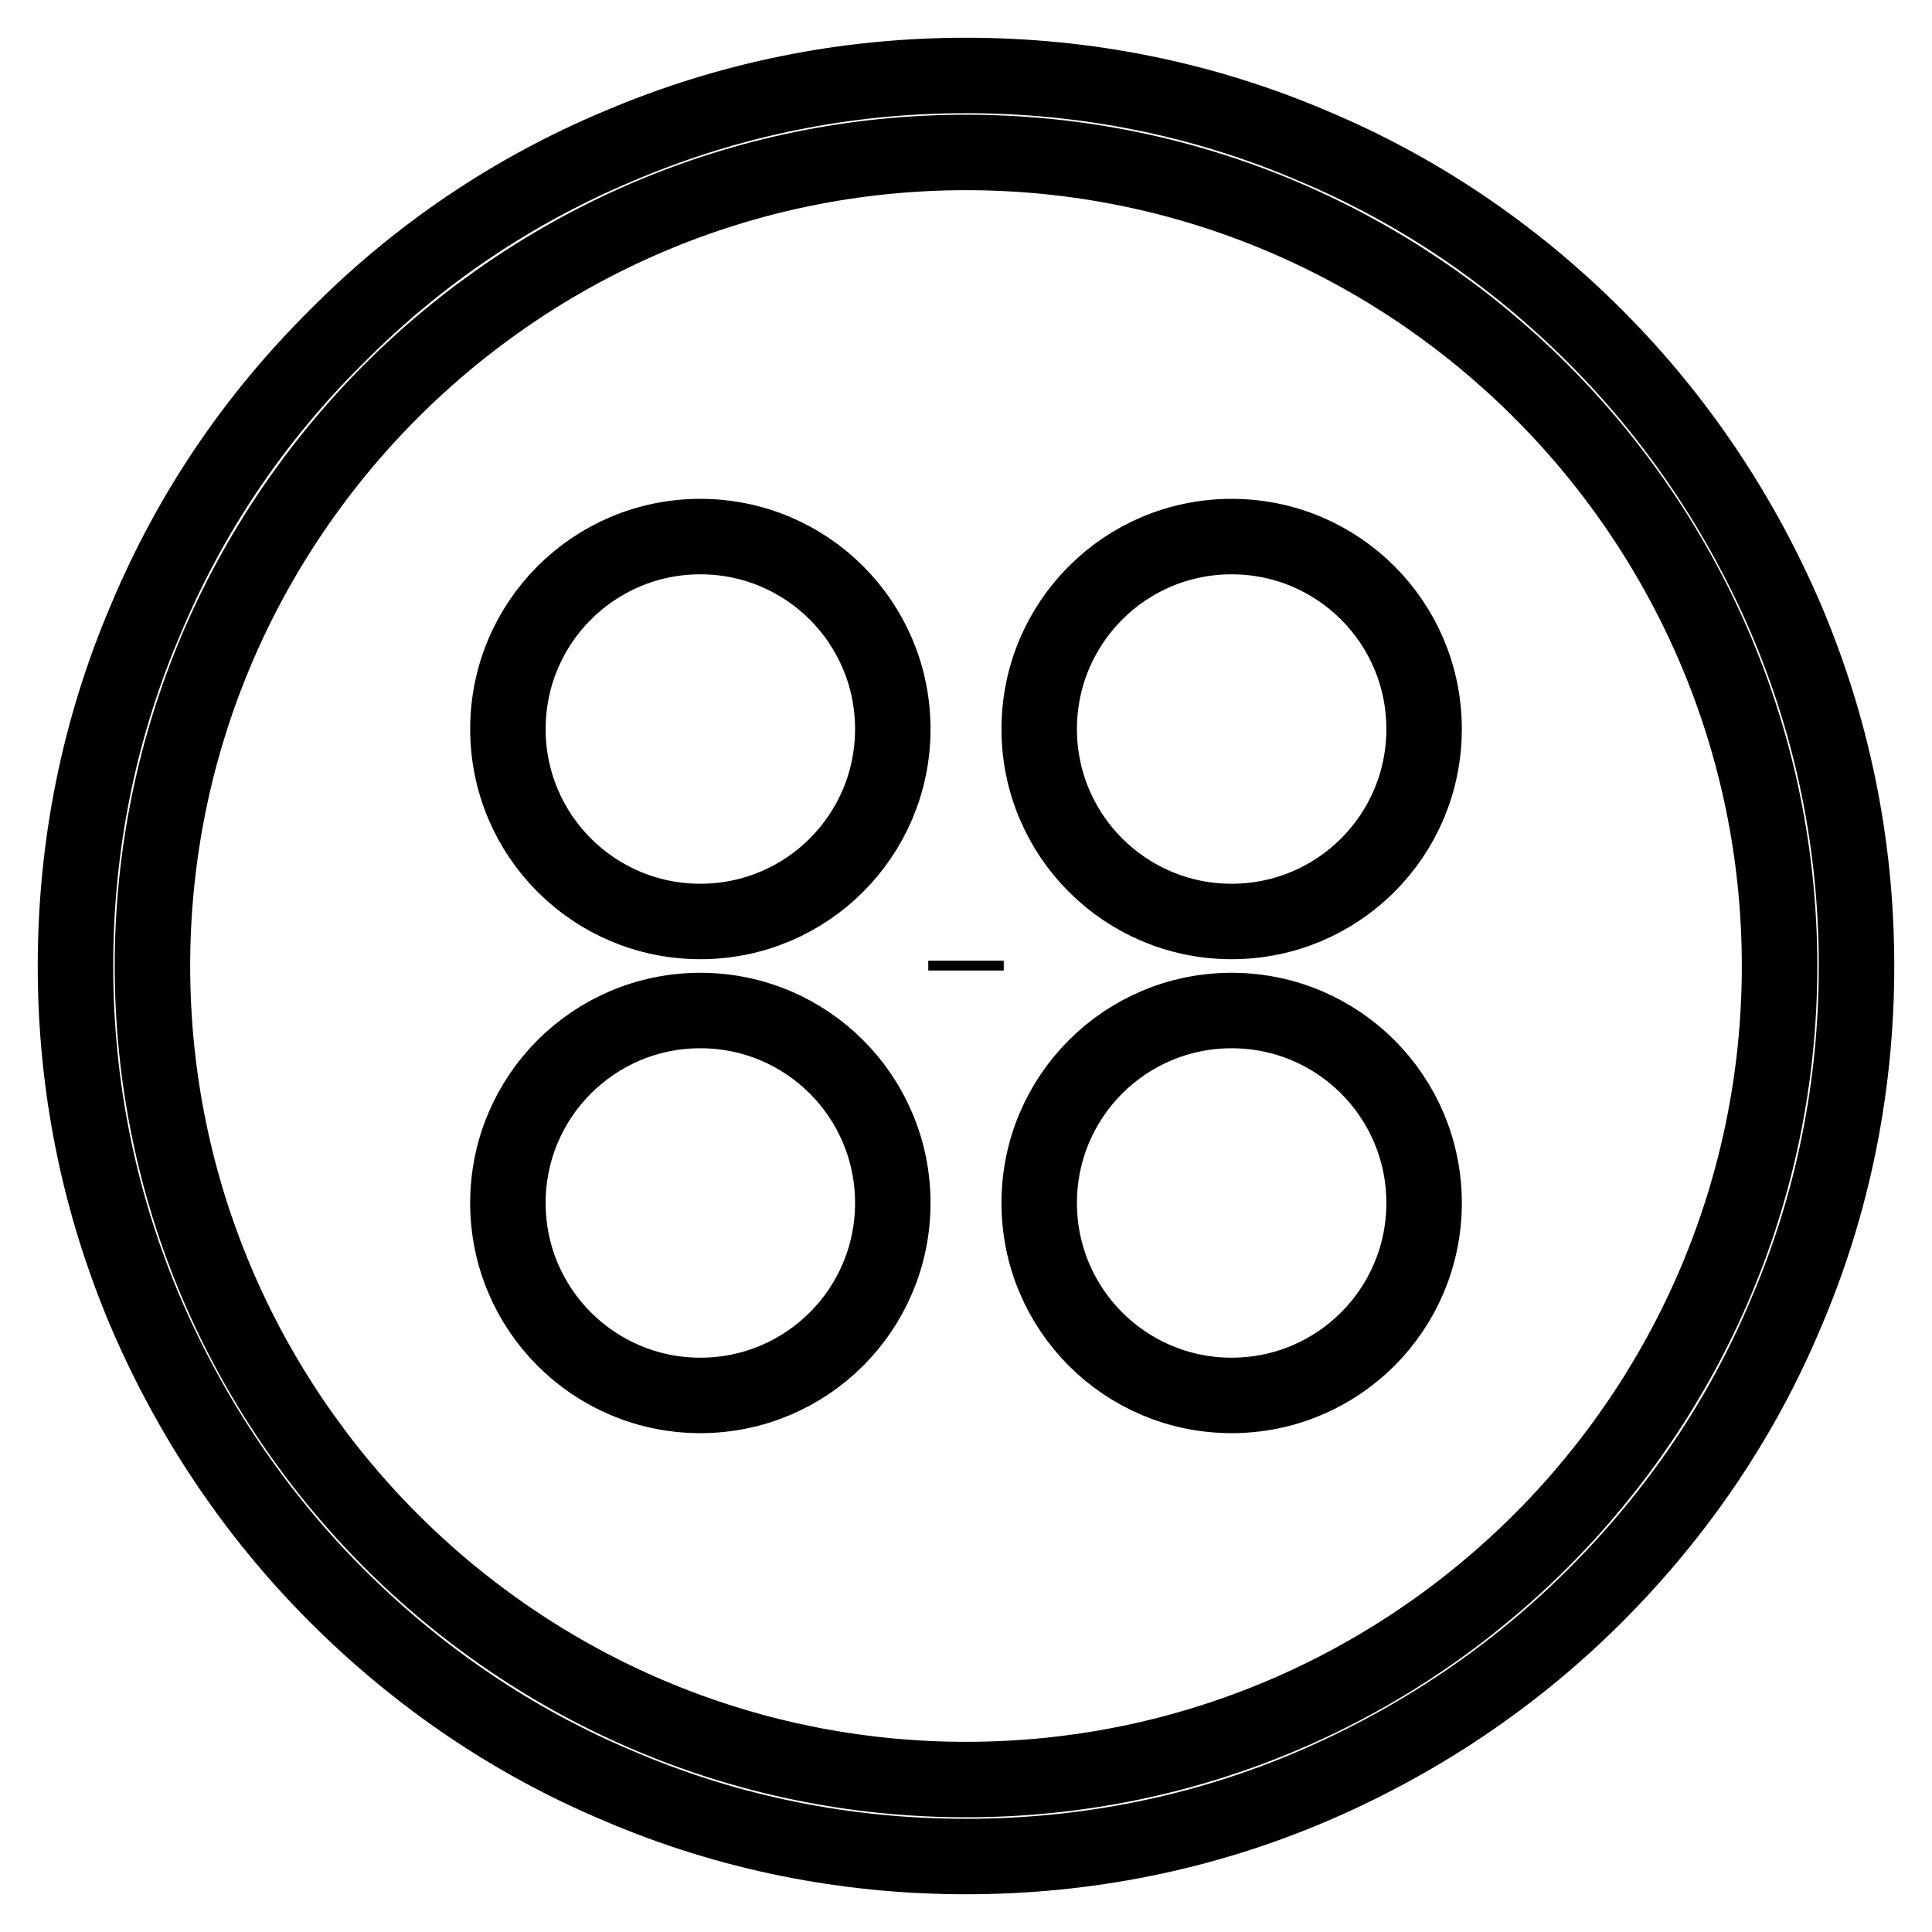
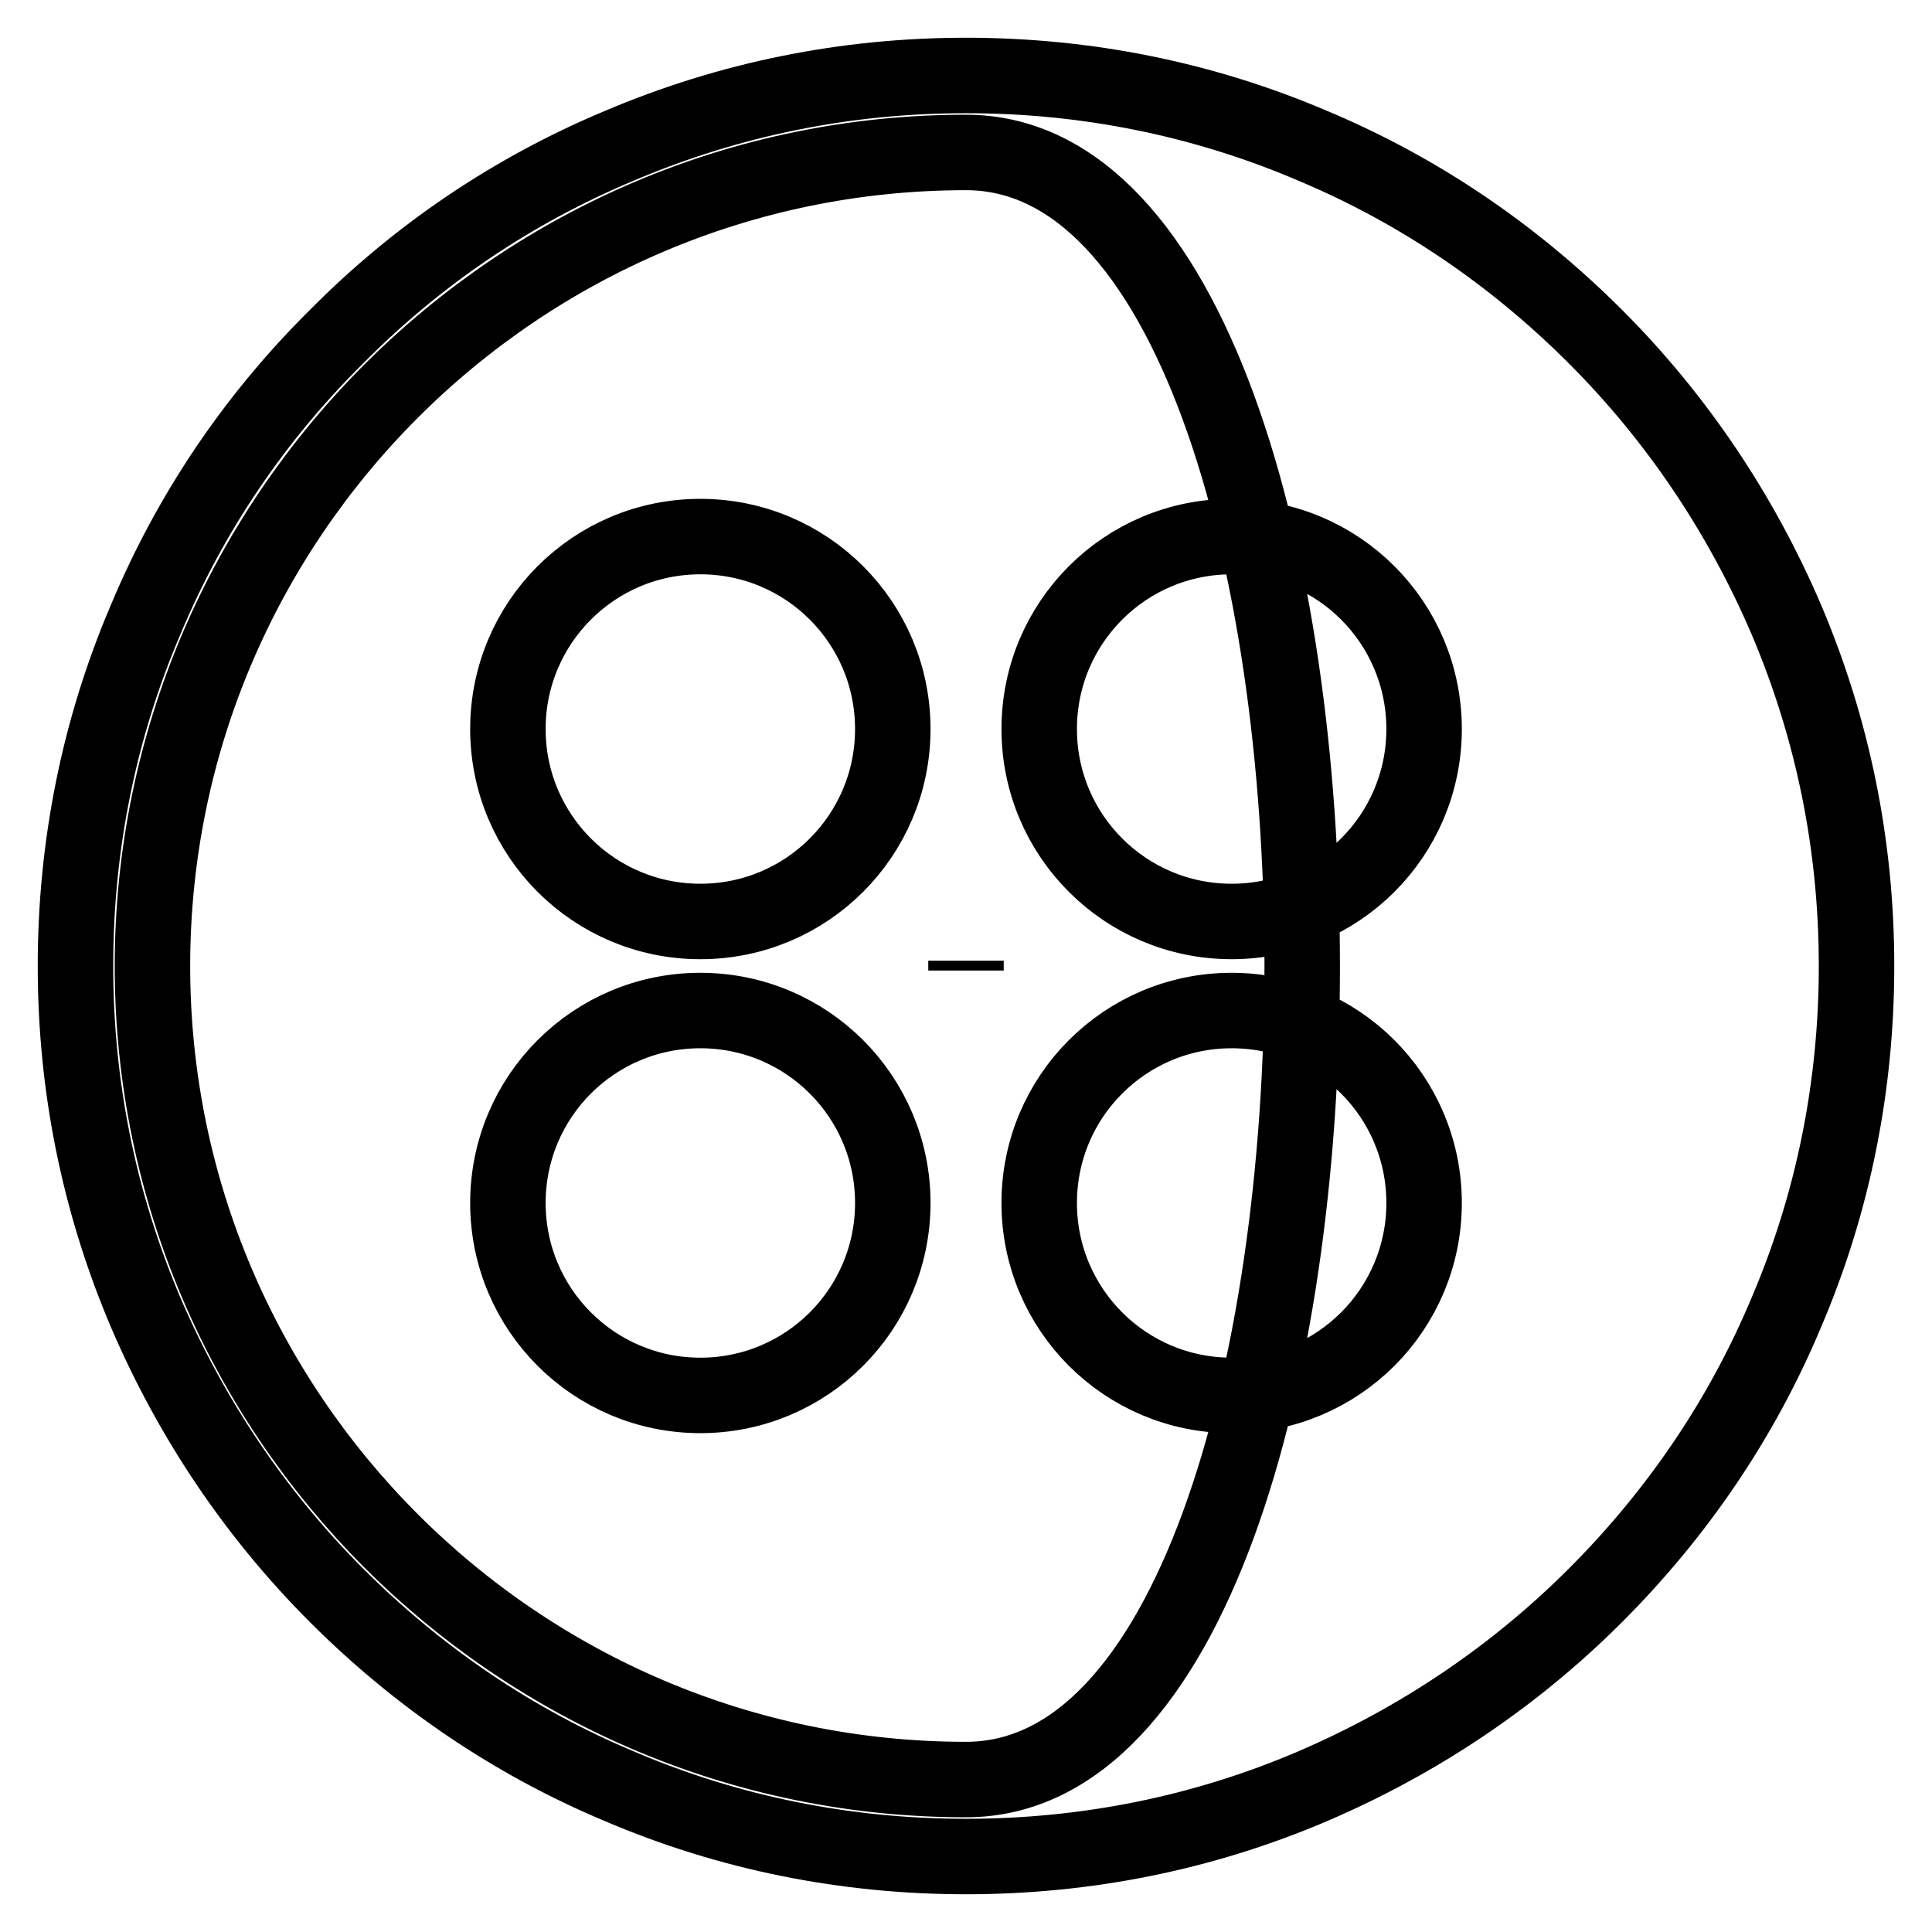
<svg xmlns="http://www.w3.org/2000/svg" version="1.1" x="0px" y="0px" viewBox="0 0 256 256" enable-background="new 0 0 256 256" xml:space="preserve">
  <g>
-     <path stroke-width="10" fill-opacity="0" stroke="#000000" d="M128,128.6c0-0.4,0-0.9,0-1.3C128,127.4,128,127.8,128,128.6z M128,246c-15.9,0-31.4-3.1-45.9-9.3 c-14.1-5.9-26.7-14.5-37.5-25.3c-10.8-10.8-19.3-23.5-25.3-37.5c-6.2-14.6-9.3-30-9.3-45.9s3.1-31.4,9.3-45.9 C25.2,68,33.7,55.4,44.6,44.6C55.4,33.7,68,25.2,82.1,19.3c14.6-6.2,30-9.3,45.9-9.3c15.9,0,31.4,3.1,45.9,9.3 c14.1,5.9,26.7,14.5,37.5,25.3c10.8,10.8,19.3,23.5,25.3,37.5c6.2,14.6,9.3,30,9.3,45.9s-3.1,31.4-9.3,45.9 c-5.9,14.1-14.5,26.7-25.3,37.5s-23.5,19.3-37.5,25.3C159.4,242.9,143.9,246,128,246z M128,20.2C68.6,20.2,20.2,68.6,20.2,128 S68.6,235.8,128,235.8S235.8,187.4,235.8,128S187.4,20.2,128,20.2z M67.3,96.6c0,14.1,11.4,25.5,25.5,25.5s25.5-11.4,25.5-25.5 s-11.4-25.5-25.5-25.5S67.3,82.5,67.3,96.6z M137.7,96.6c0,14.1,11.4,25.5,25.5,25.5c14.1,0,25.5-11.4,25.5-25.5 s-11.4-25.5-25.5-25.5C149.1,71.1,137.7,82.5,137.7,96.6z M67.3,159.4c0,14.1,11.4,25.5,25.5,25.5s25.5-11.4,25.5-25.5 c0-14.1-11.4-25.5-25.5-25.5S67.3,145.3,67.3,159.4L67.3,159.4z M137.7,159.4c0,14.1,11.4,25.5,25.5,25.5 c14.1,0,25.5-11.4,25.5-25.5c0-14.1-11.4-25.5-25.5-25.5C149.1,133.9,137.7,145.3,137.7,159.4L137.7,159.4z" />
+     <path stroke-width="10" fill-opacity="0" stroke="#000000" d="M128,128.6c0-0.4,0-0.9,0-1.3C128,127.4,128,127.8,128,128.6z M128,246c-15.9,0-31.4-3.1-45.9-9.3 c-14.1-5.9-26.7-14.5-37.5-25.3c-10.8-10.8-19.3-23.5-25.3-37.5c-6.2-14.6-9.3-30-9.3-45.9s3.1-31.4,9.3-45.9 C25.2,68,33.7,55.4,44.6,44.6C55.4,33.7,68,25.2,82.1,19.3c14.6-6.2,30-9.3,45.9-9.3c15.9,0,31.4,3.1,45.9,9.3 c14.1,5.9,26.7,14.5,37.5,25.3c10.8,10.8,19.3,23.5,25.3,37.5c6.2,14.6,9.3,30,9.3,45.9s-3.1,31.4-9.3,45.9 c-5.9,14.1-14.5,26.7-25.3,37.5s-23.5,19.3-37.5,25.3C159.4,242.9,143.9,246,128,246z M128,20.2C68.6,20.2,20.2,68.6,20.2,128 S68.6,235.8,128,235.8S187.4,20.2,128,20.2z M67.3,96.6c0,14.1,11.4,25.5,25.5,25.5s25.5-11.4,25.5-25.5 s-11.4-25.5-25.5-25.5S67.3,82.5,67.3,96.6z M137.7,96.6c0,14.1,11.4,25.5,25.5,25.5c14.1,0,25.5-11.4,25.5-25.5 s-11.4-25.5-25.5-25.5C149.1,71.1,137.7,82.5,137.7,96.6z M67.3,159.4c0,14.1,11.4,25.5,25.5,25.5s25.5-11.4,25.5-25.5 c0-14.1-11.4-25.5-25.5-25.5S67.3,145.3,67.3,159.4L67.3,159.4z M137.7,159.4c0,14.1,11.4,25.5,25.5,25.5 c14.1,0,25.5-11.4,25.5-25.5c0-14.1-11.4-25.5-25.5-25.5C149.1,133.9,137.7,145.3,137.7,159.4L137.7,159.4z" />
  </g>
</svg>